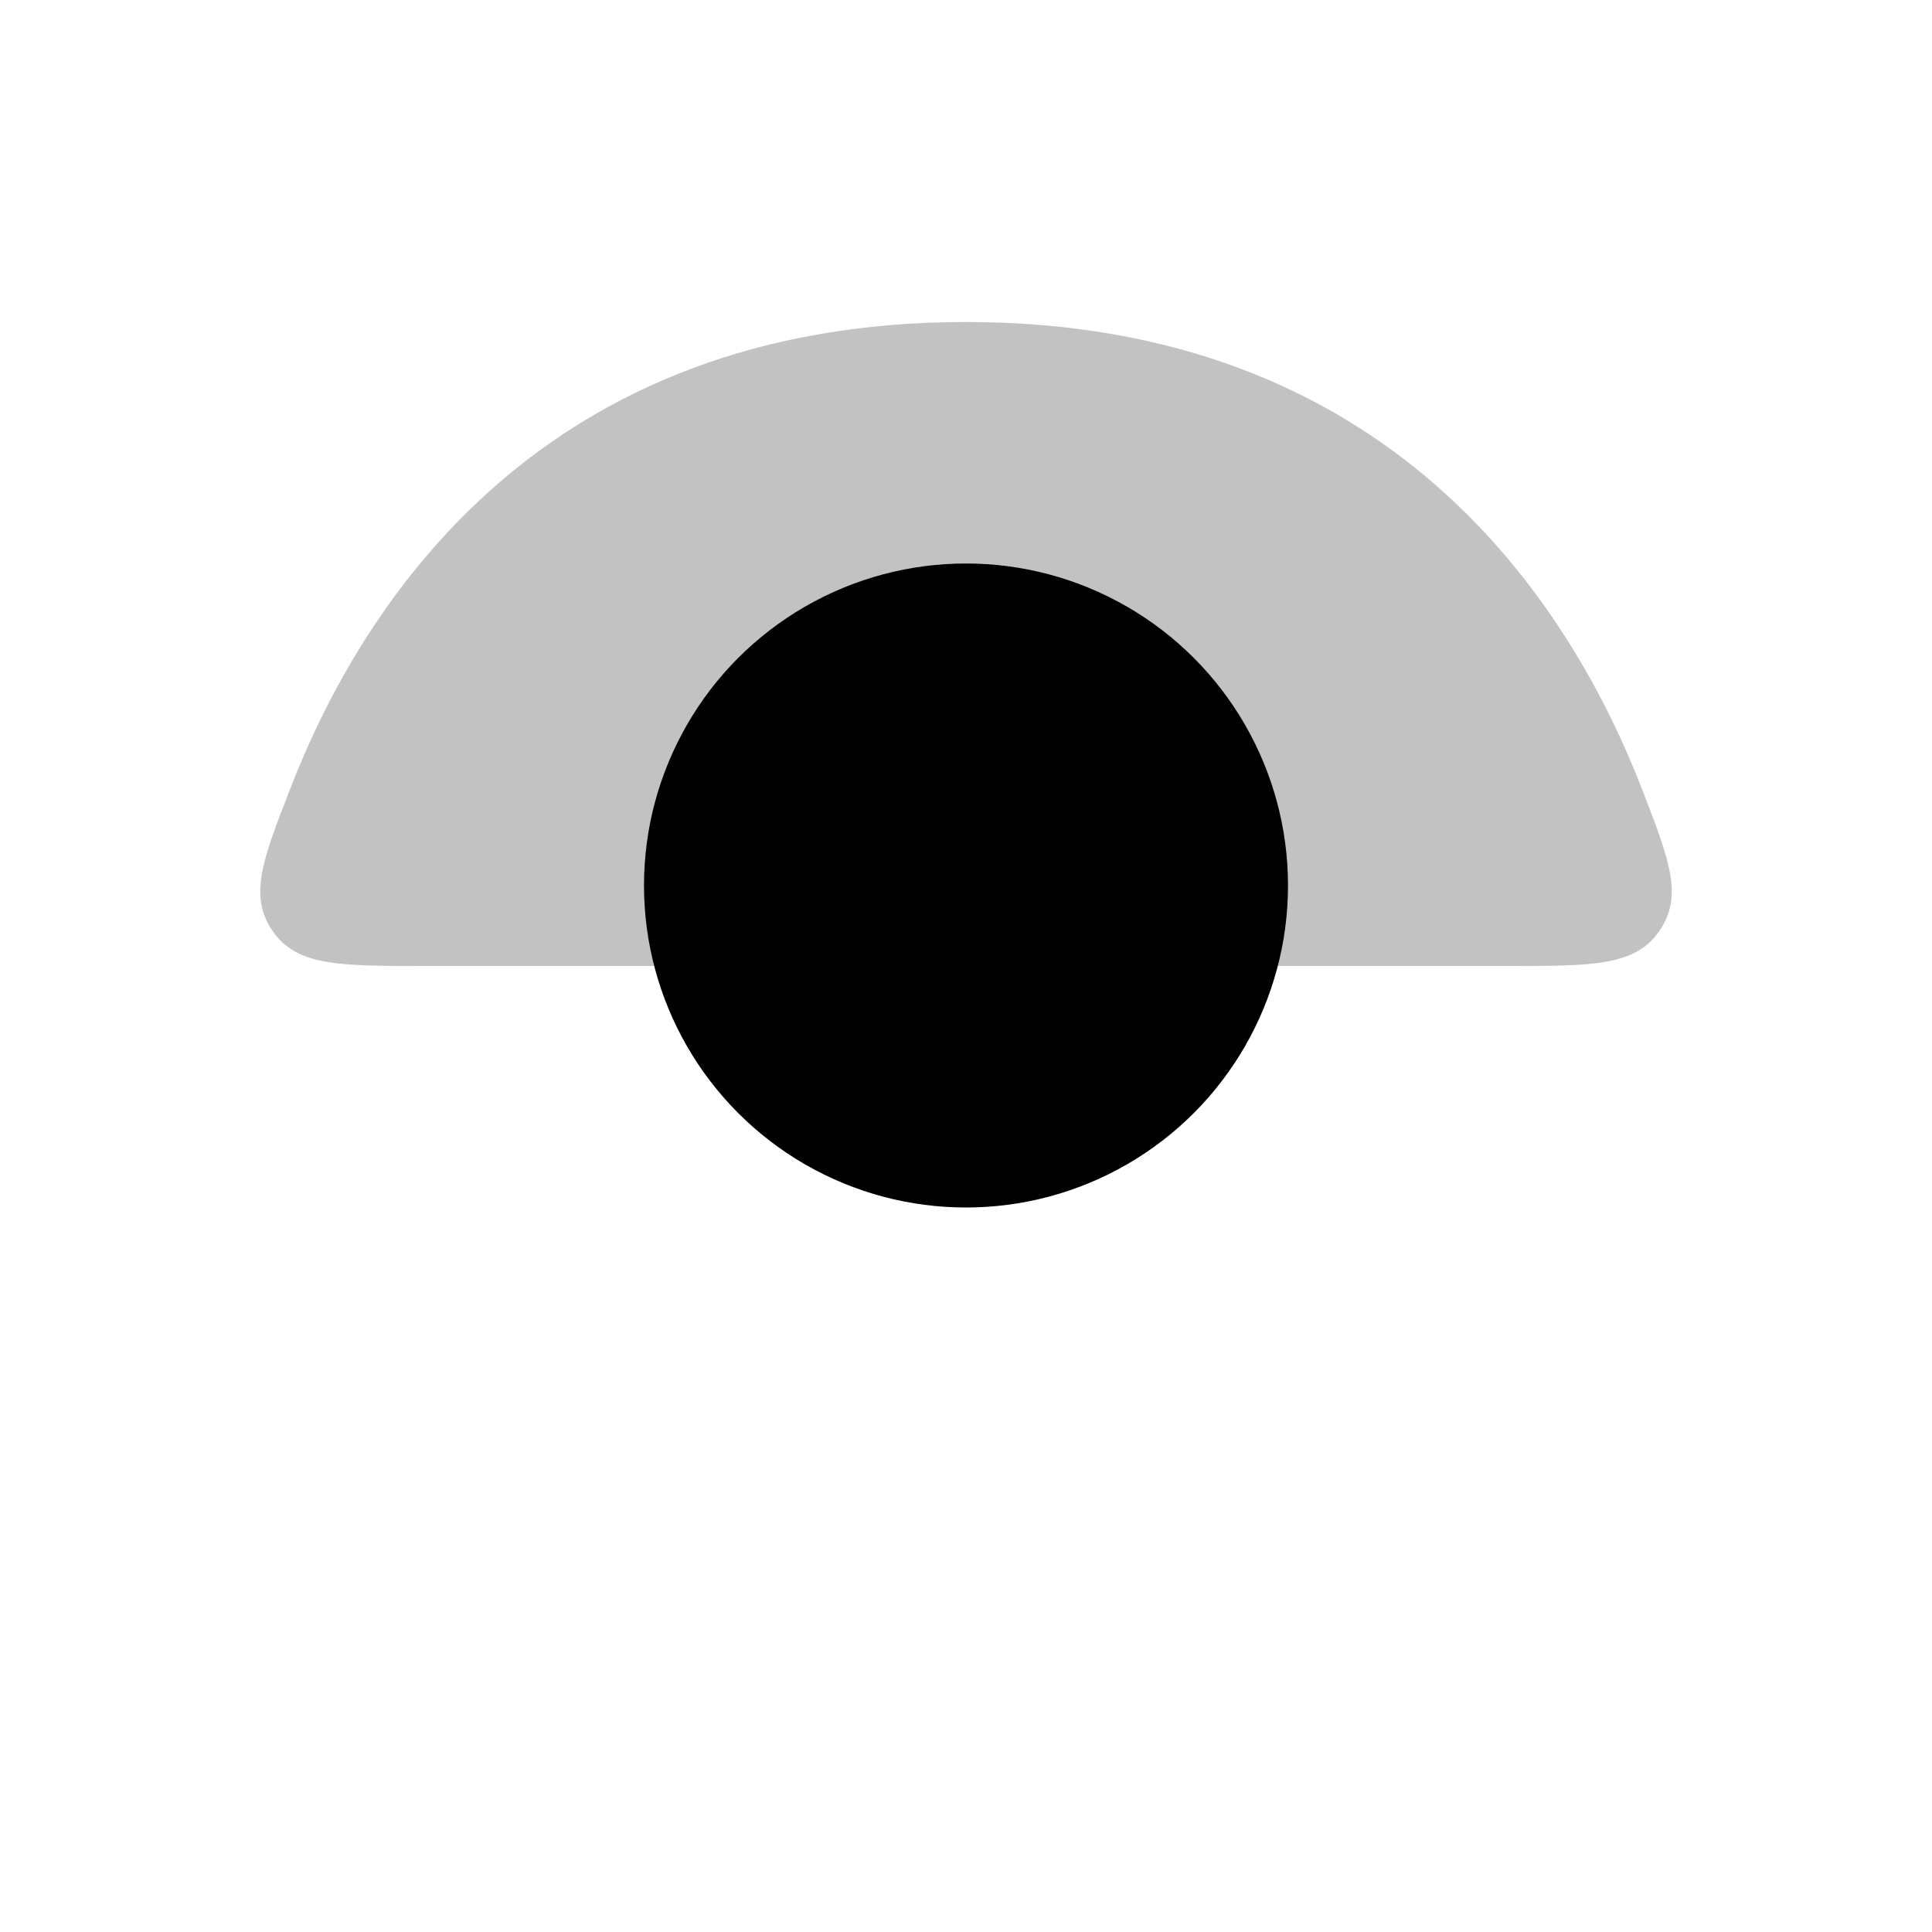
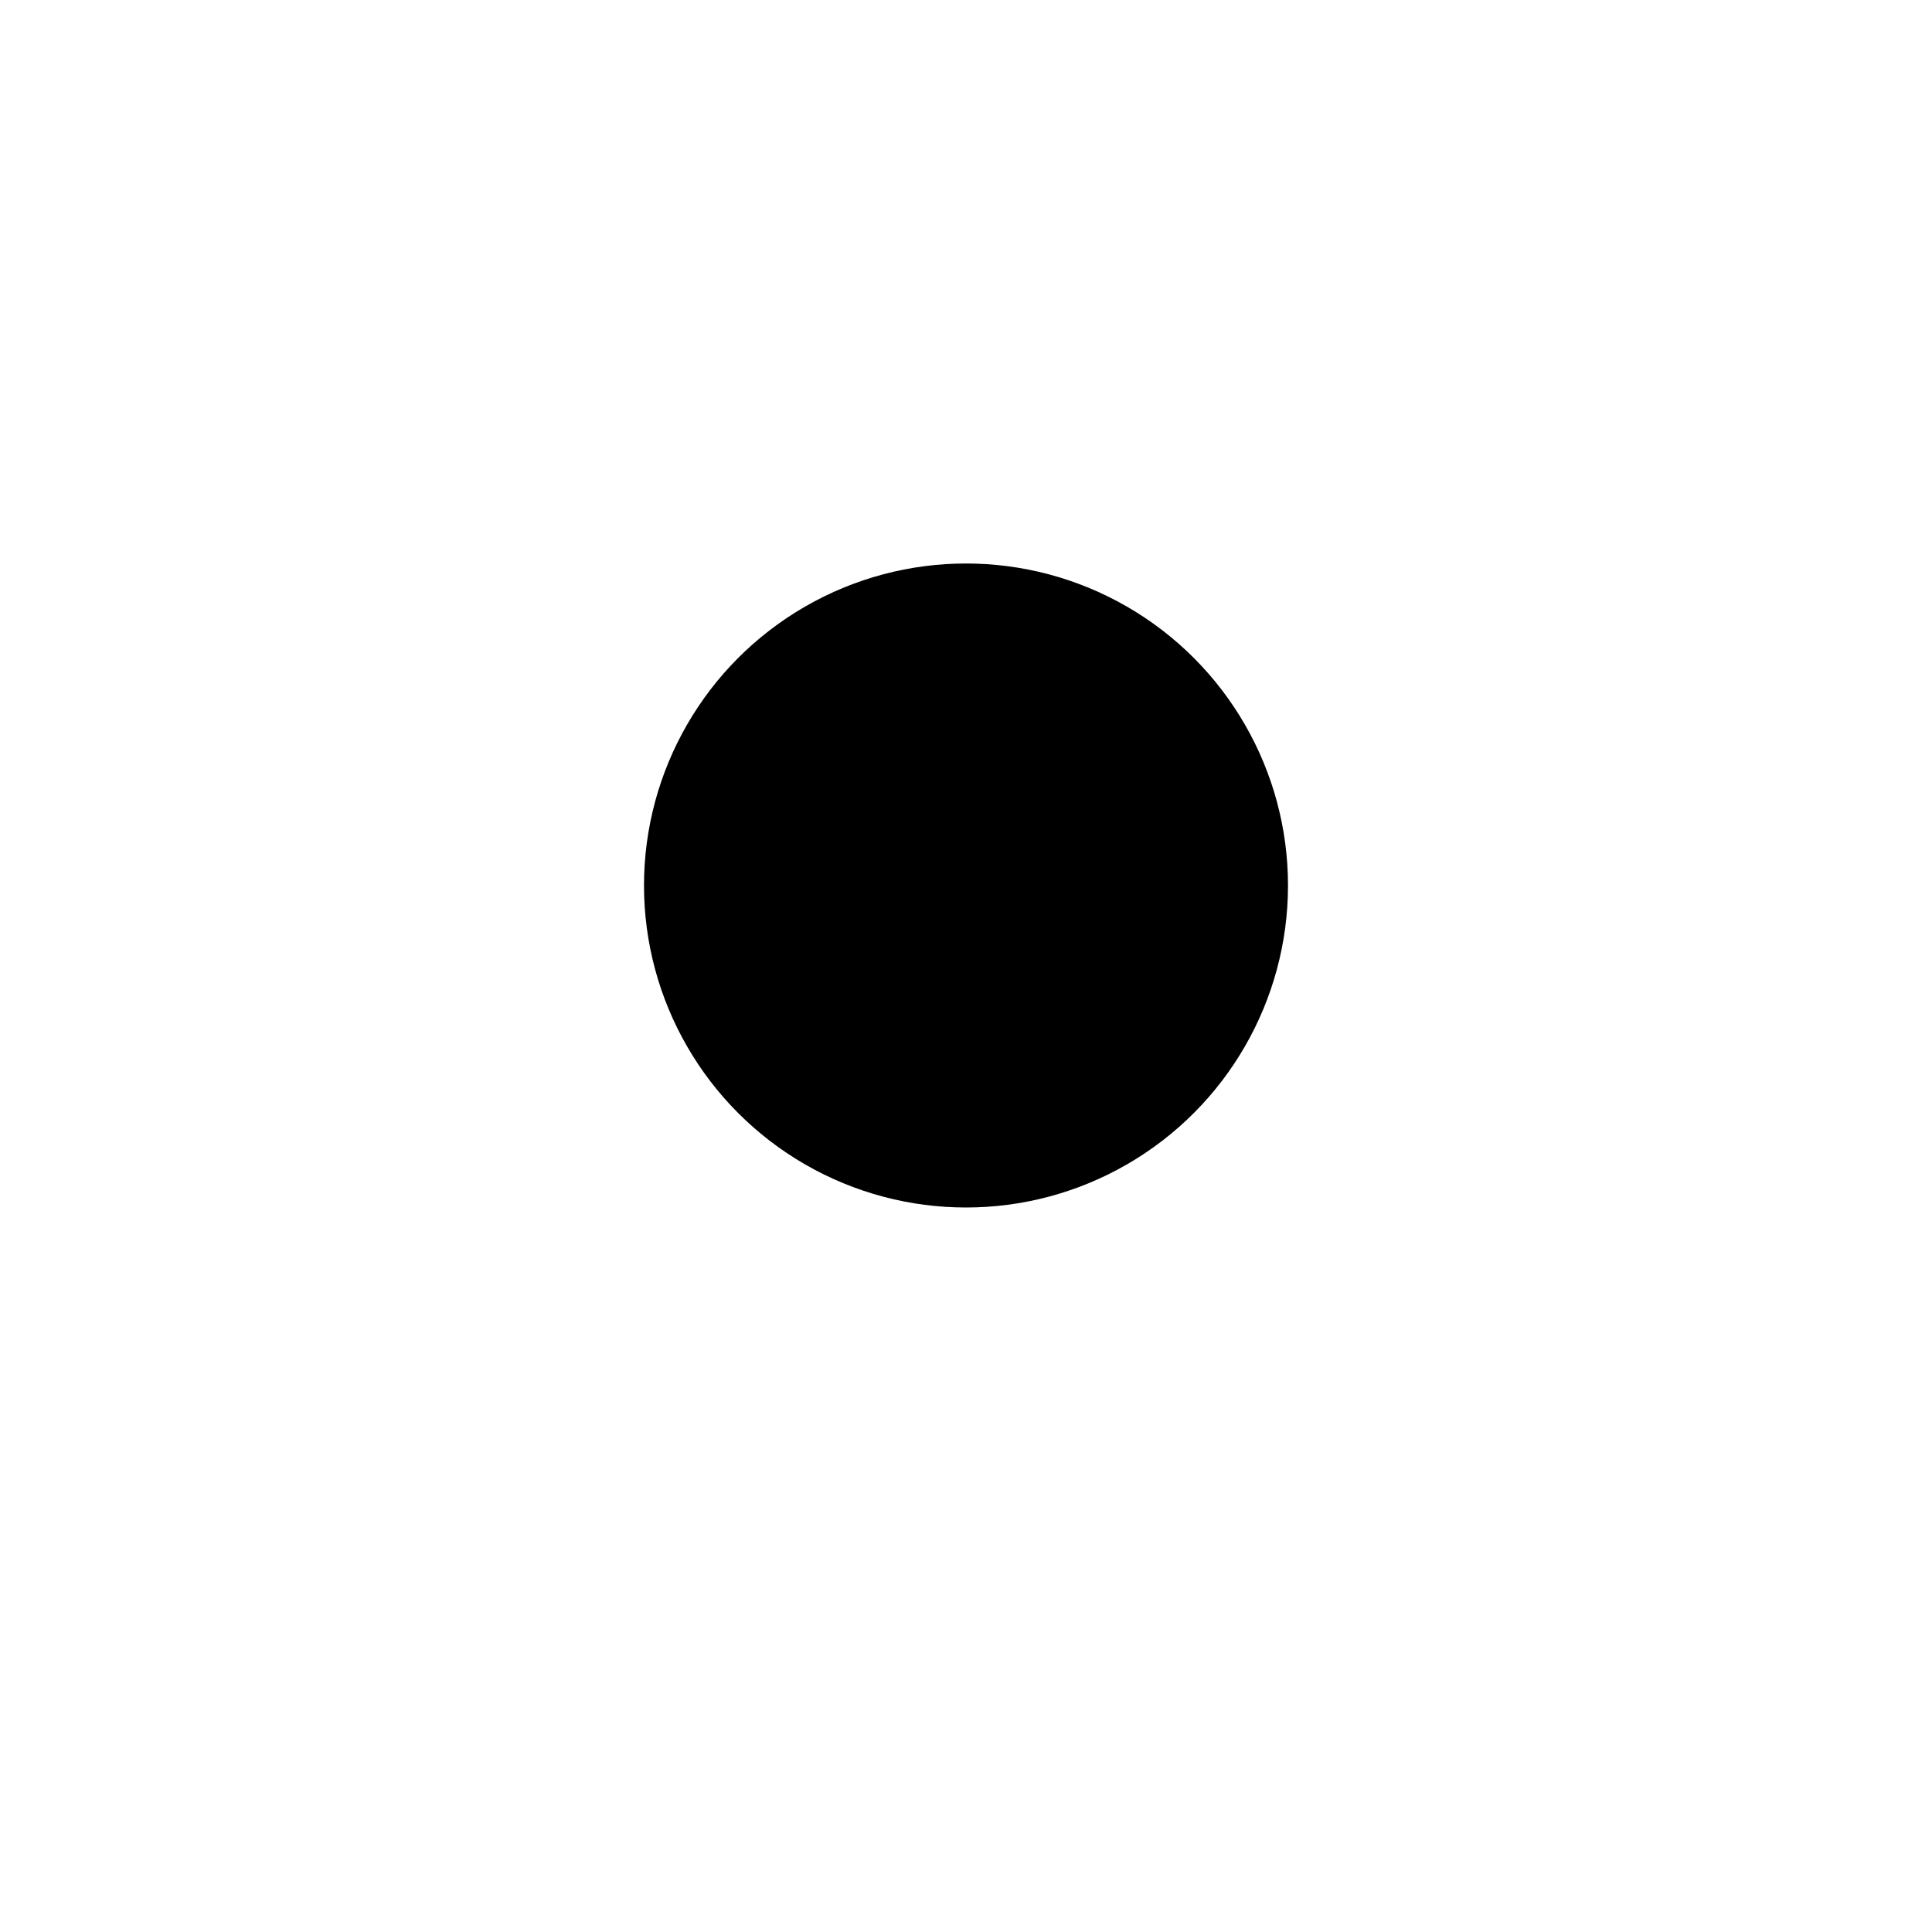
<svg xmlns="http://www.w3.org/2000/svg" viewBox="0 0 24 24">
-   <path fill-opacity=".24" d="M12 4c5.254 0 7.489 3.45 8.404 5.819.338.875.507 1.312.209 1.746-.298.435-.825.435-1.879.435H5.266c-1.054 0-1.58 0-1.879-.434-.298-.435-.129-.872.21-1.747C4.511 7.45 6.746 4 12 4" />
  <circle cx="12" cy="11" r="4" />
</svg>